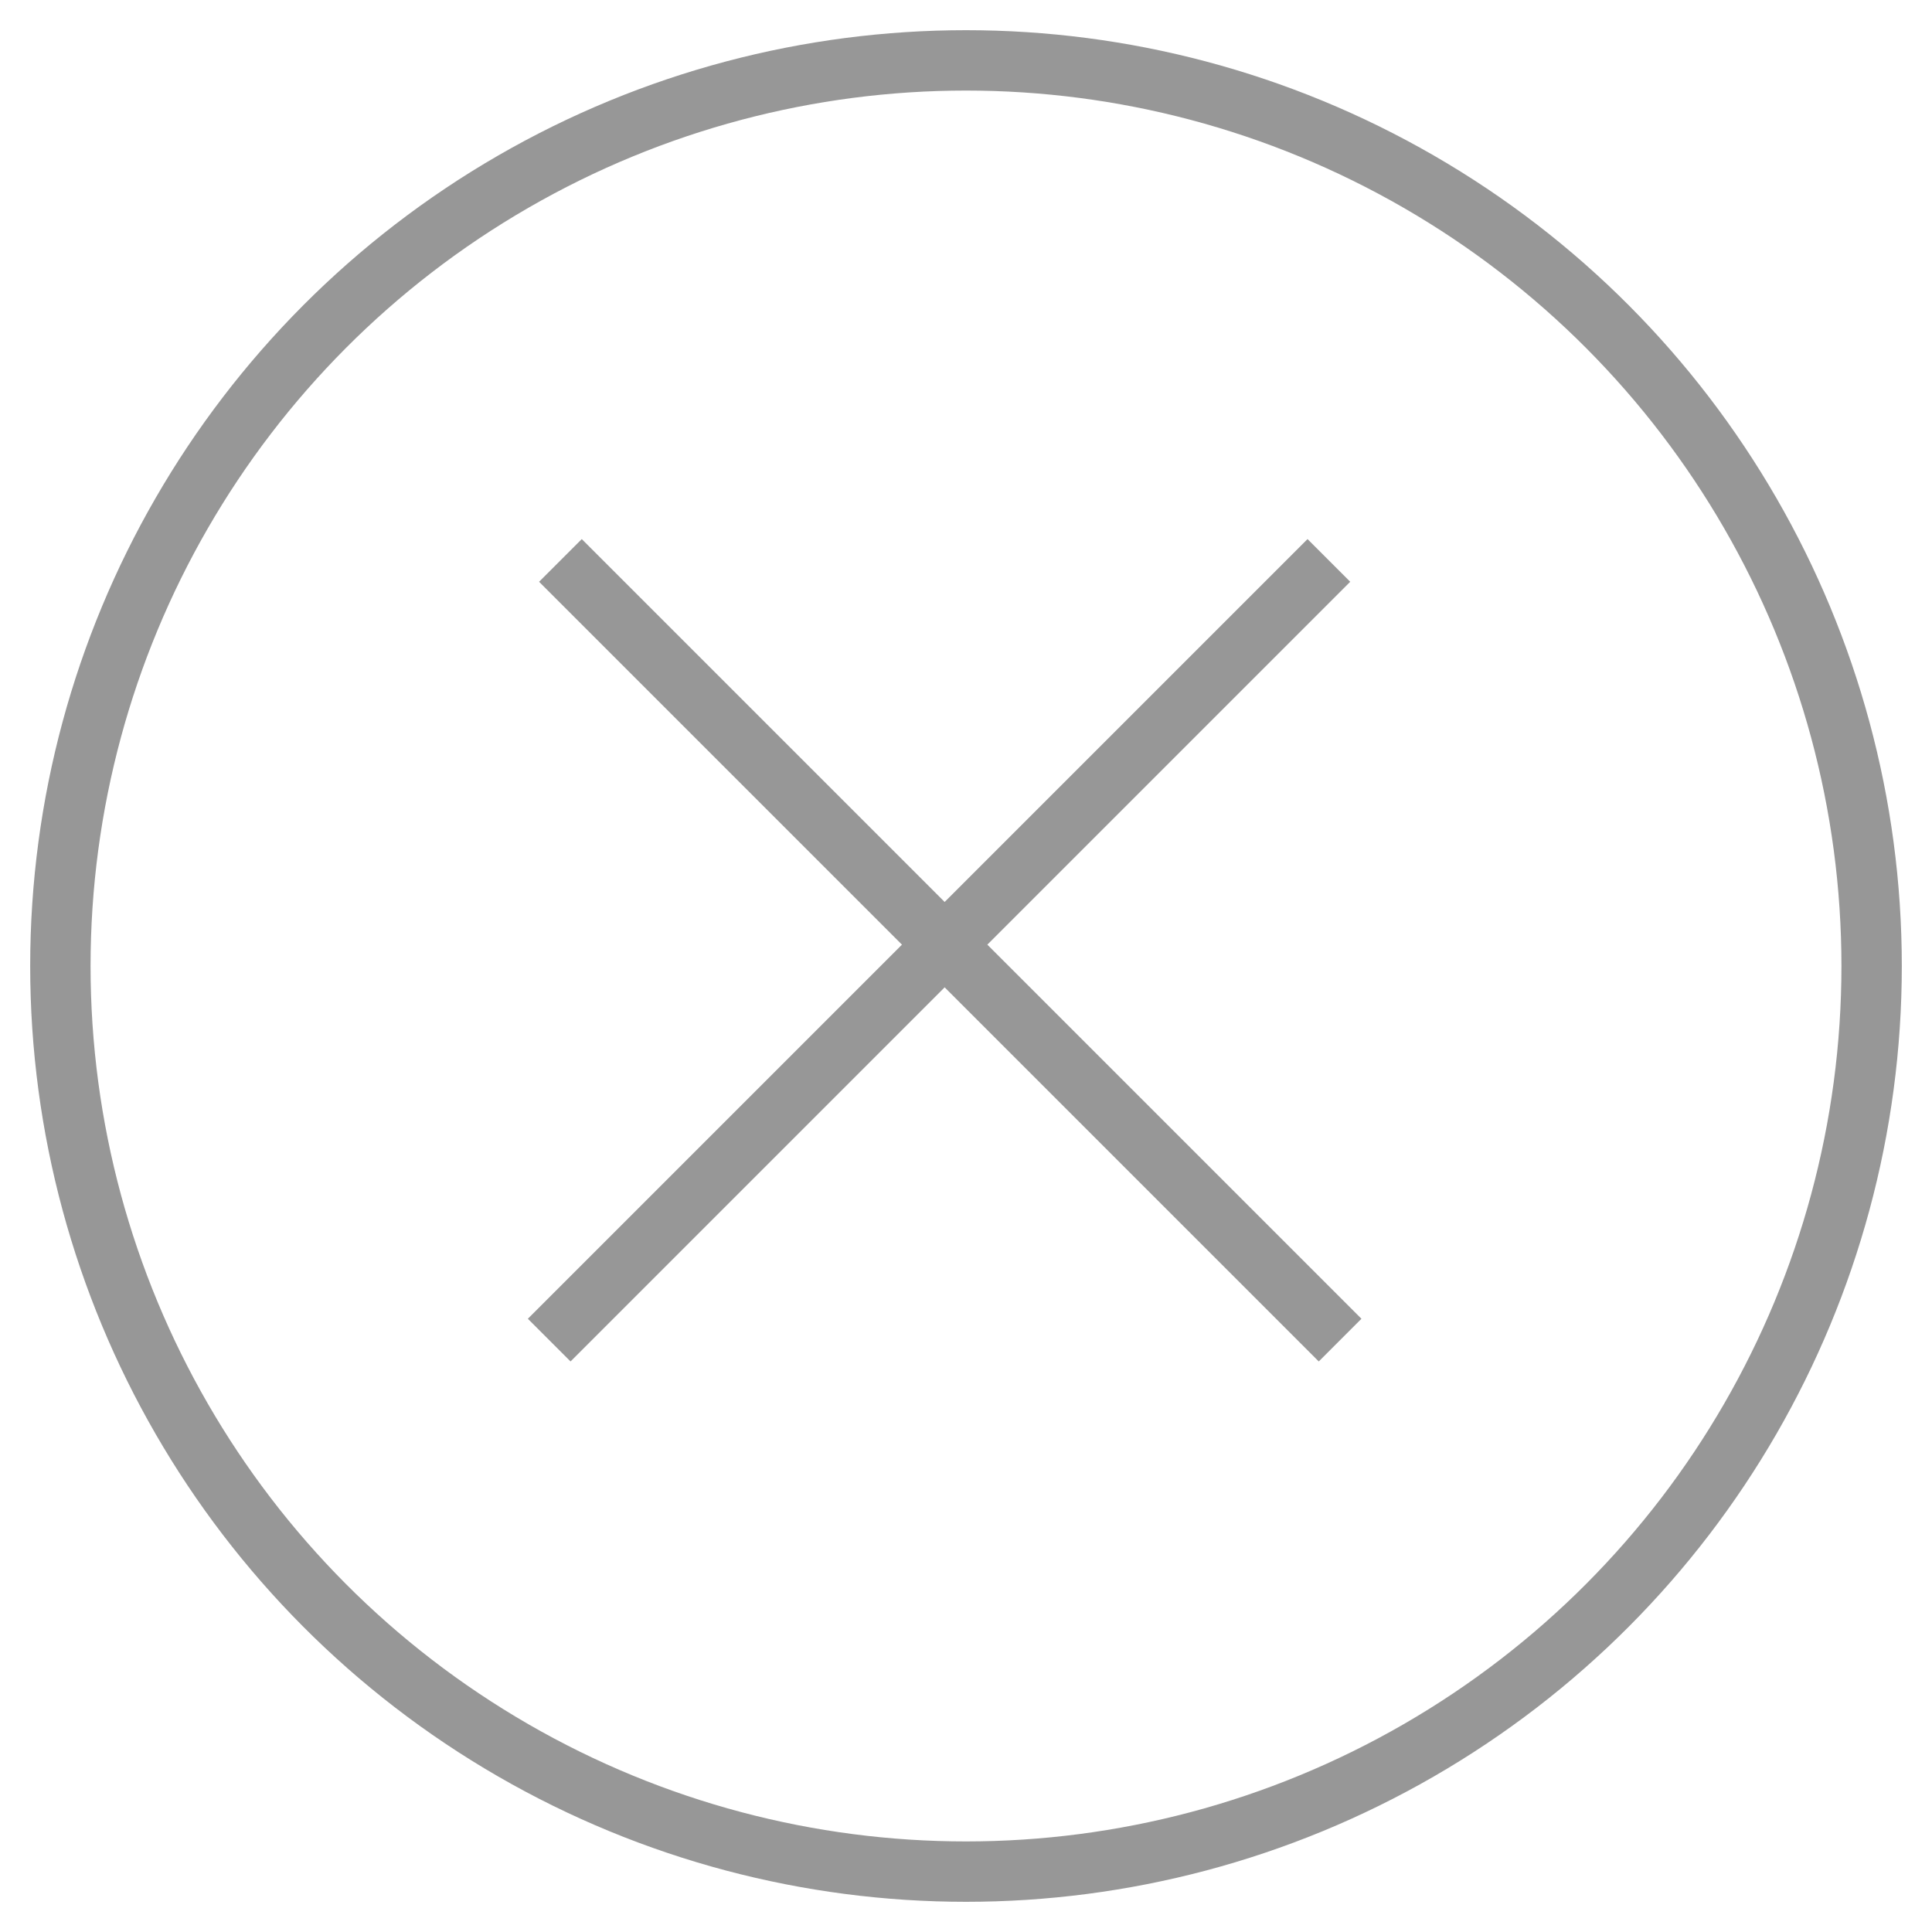
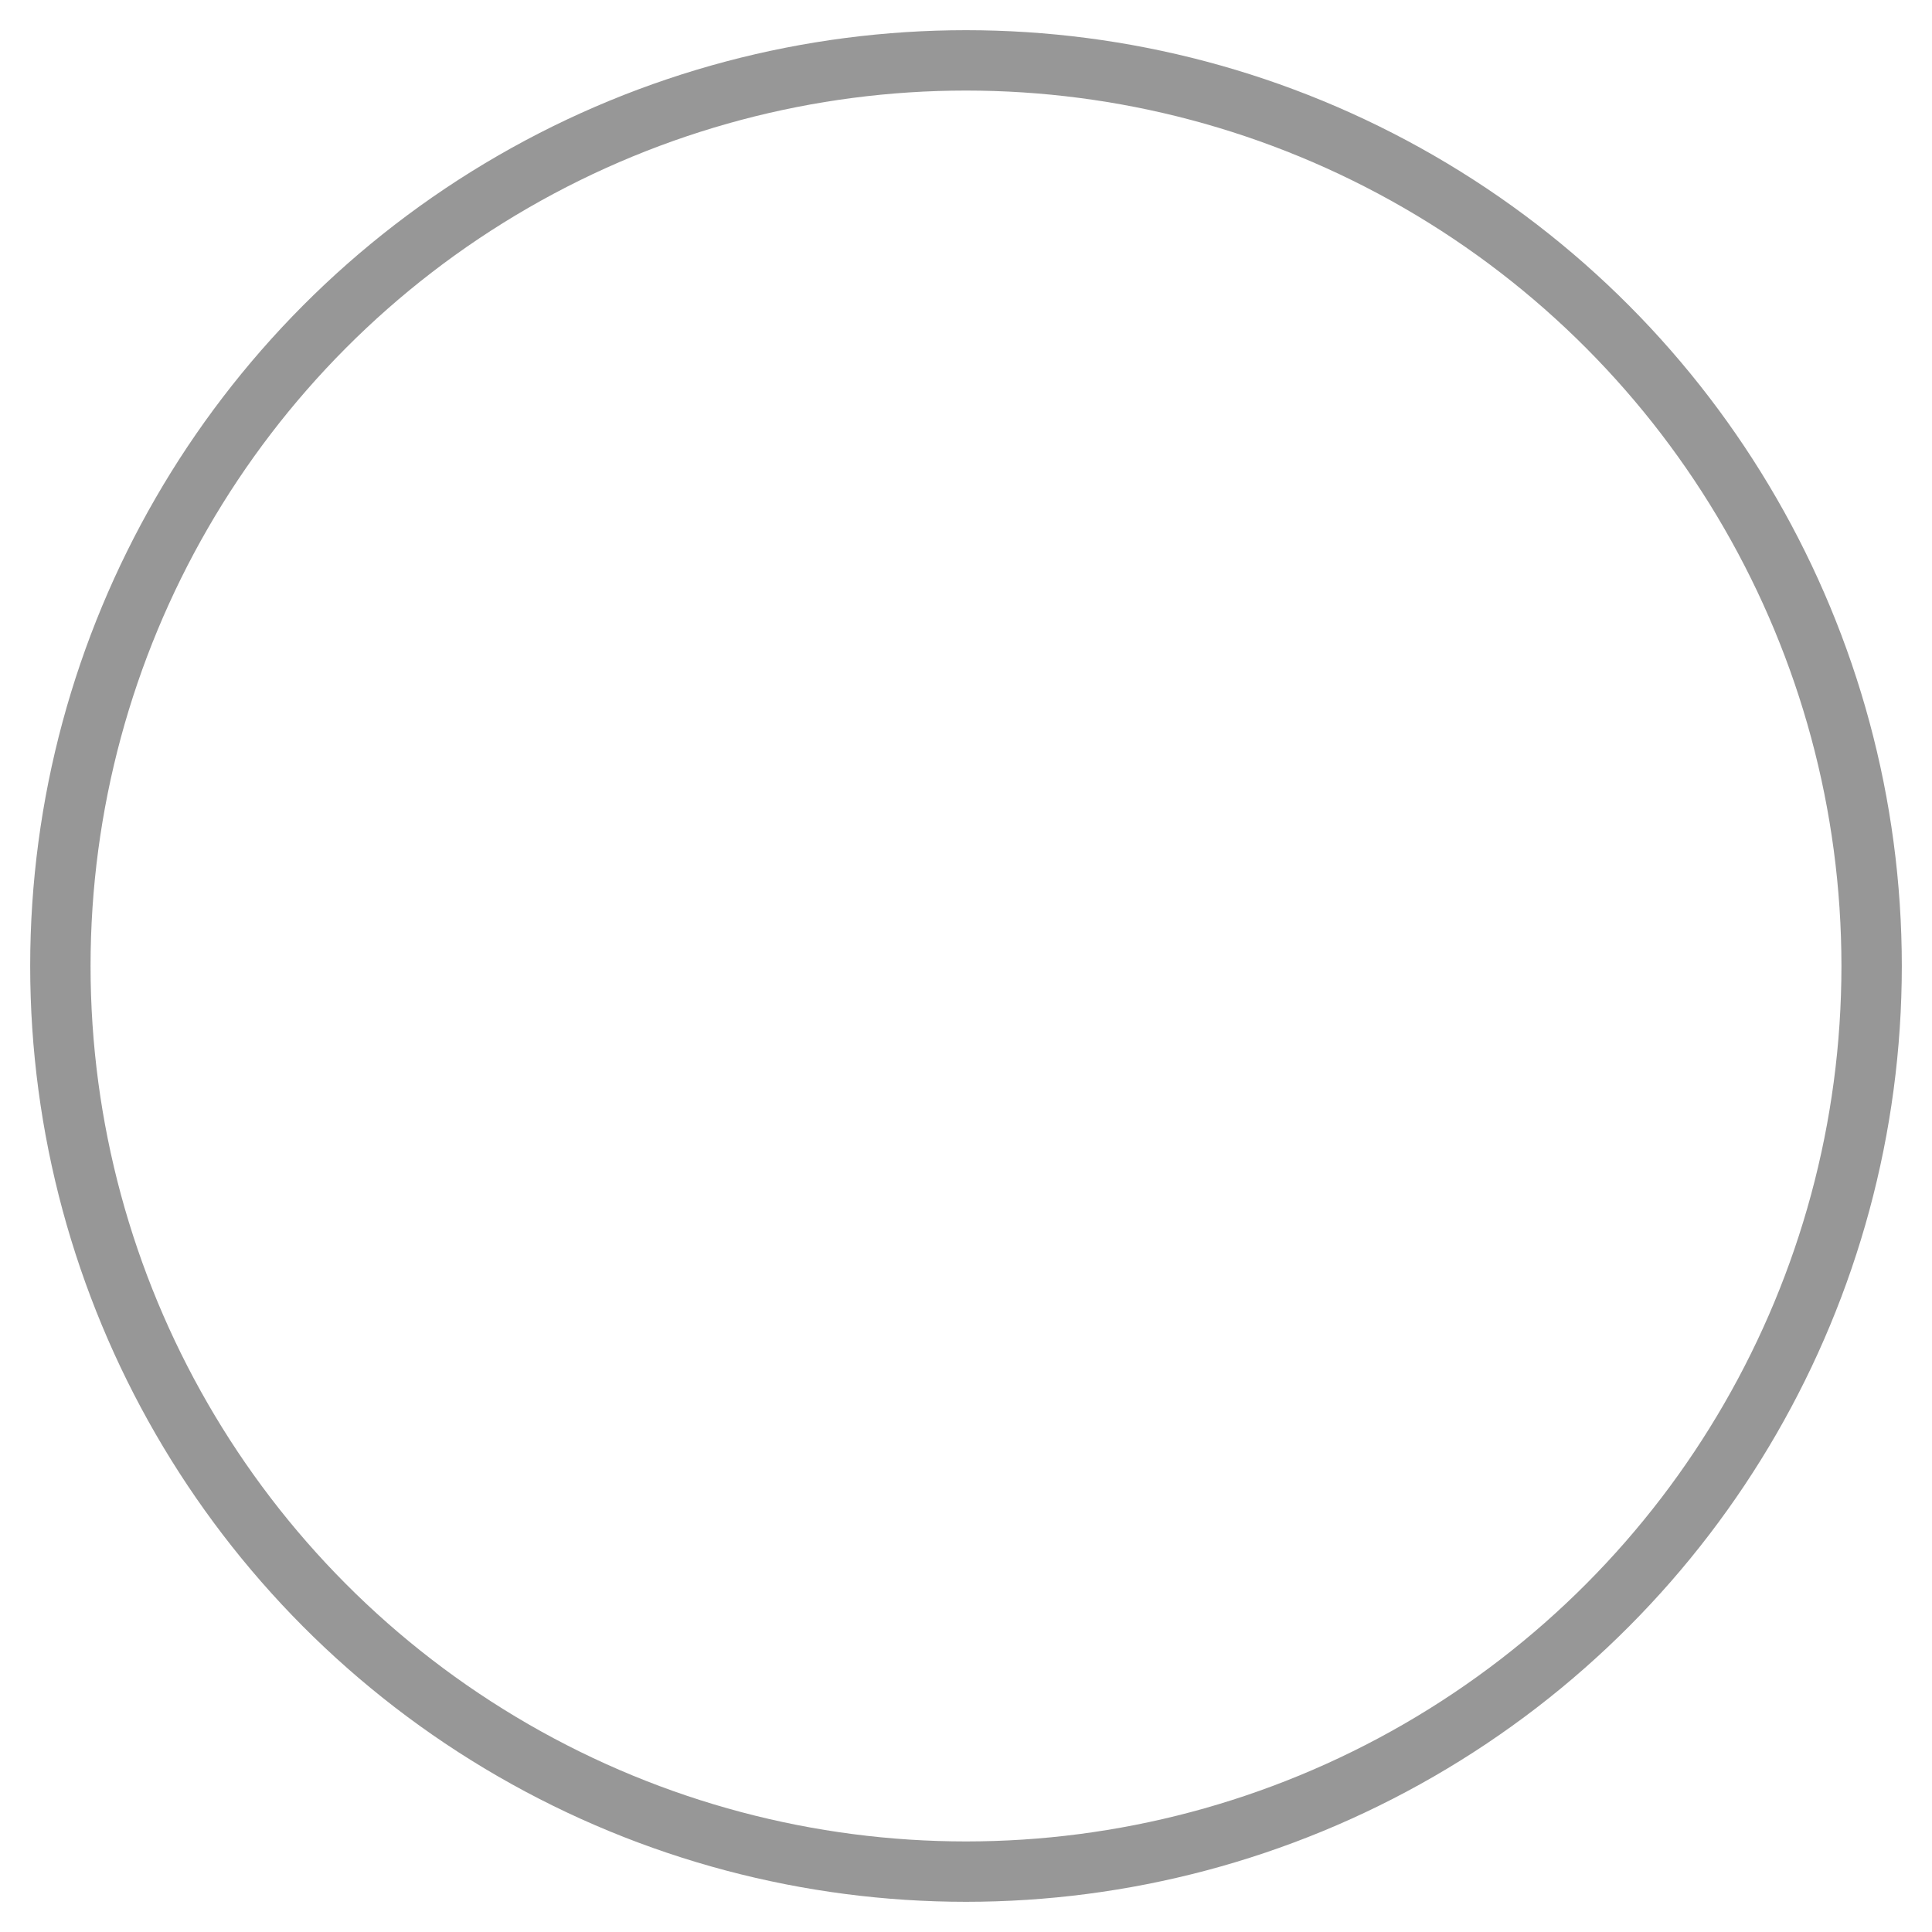
<svg xmlns="http://www.w3.org/2000/svg" width="32px" height="32px" viewBox="0 0 32 32" version="1.1">
  <title>cancel</title>
  <desc>Created with Sketch.</desc>
  <defs />
  <g id="Welcome" stroke="none" stroke-width="1" fill="none" fill-rule="evenodd">
    <g id="Modaal" transform="translate(-1057, -180)" stroke="#979797">
      <g id="cancel" transform="translate(1058, 181)">
        <g id="Group-15" transform="translate(15, 15) rotate(-45) translate(-15, -15) translate(6, 6)" stroke-linecap="square">
-           <path d="M17.5,8.5 L0.237,8.5" id="Line" />
-           <path d="M9,17.263 L9,3.05533376e-13" id="Line" />
-         </g>
+           </g>
        <circle id="Oval-4" cx="15" cy="15" r="15" />
      </g>
    </g>
  </g>
</svg>